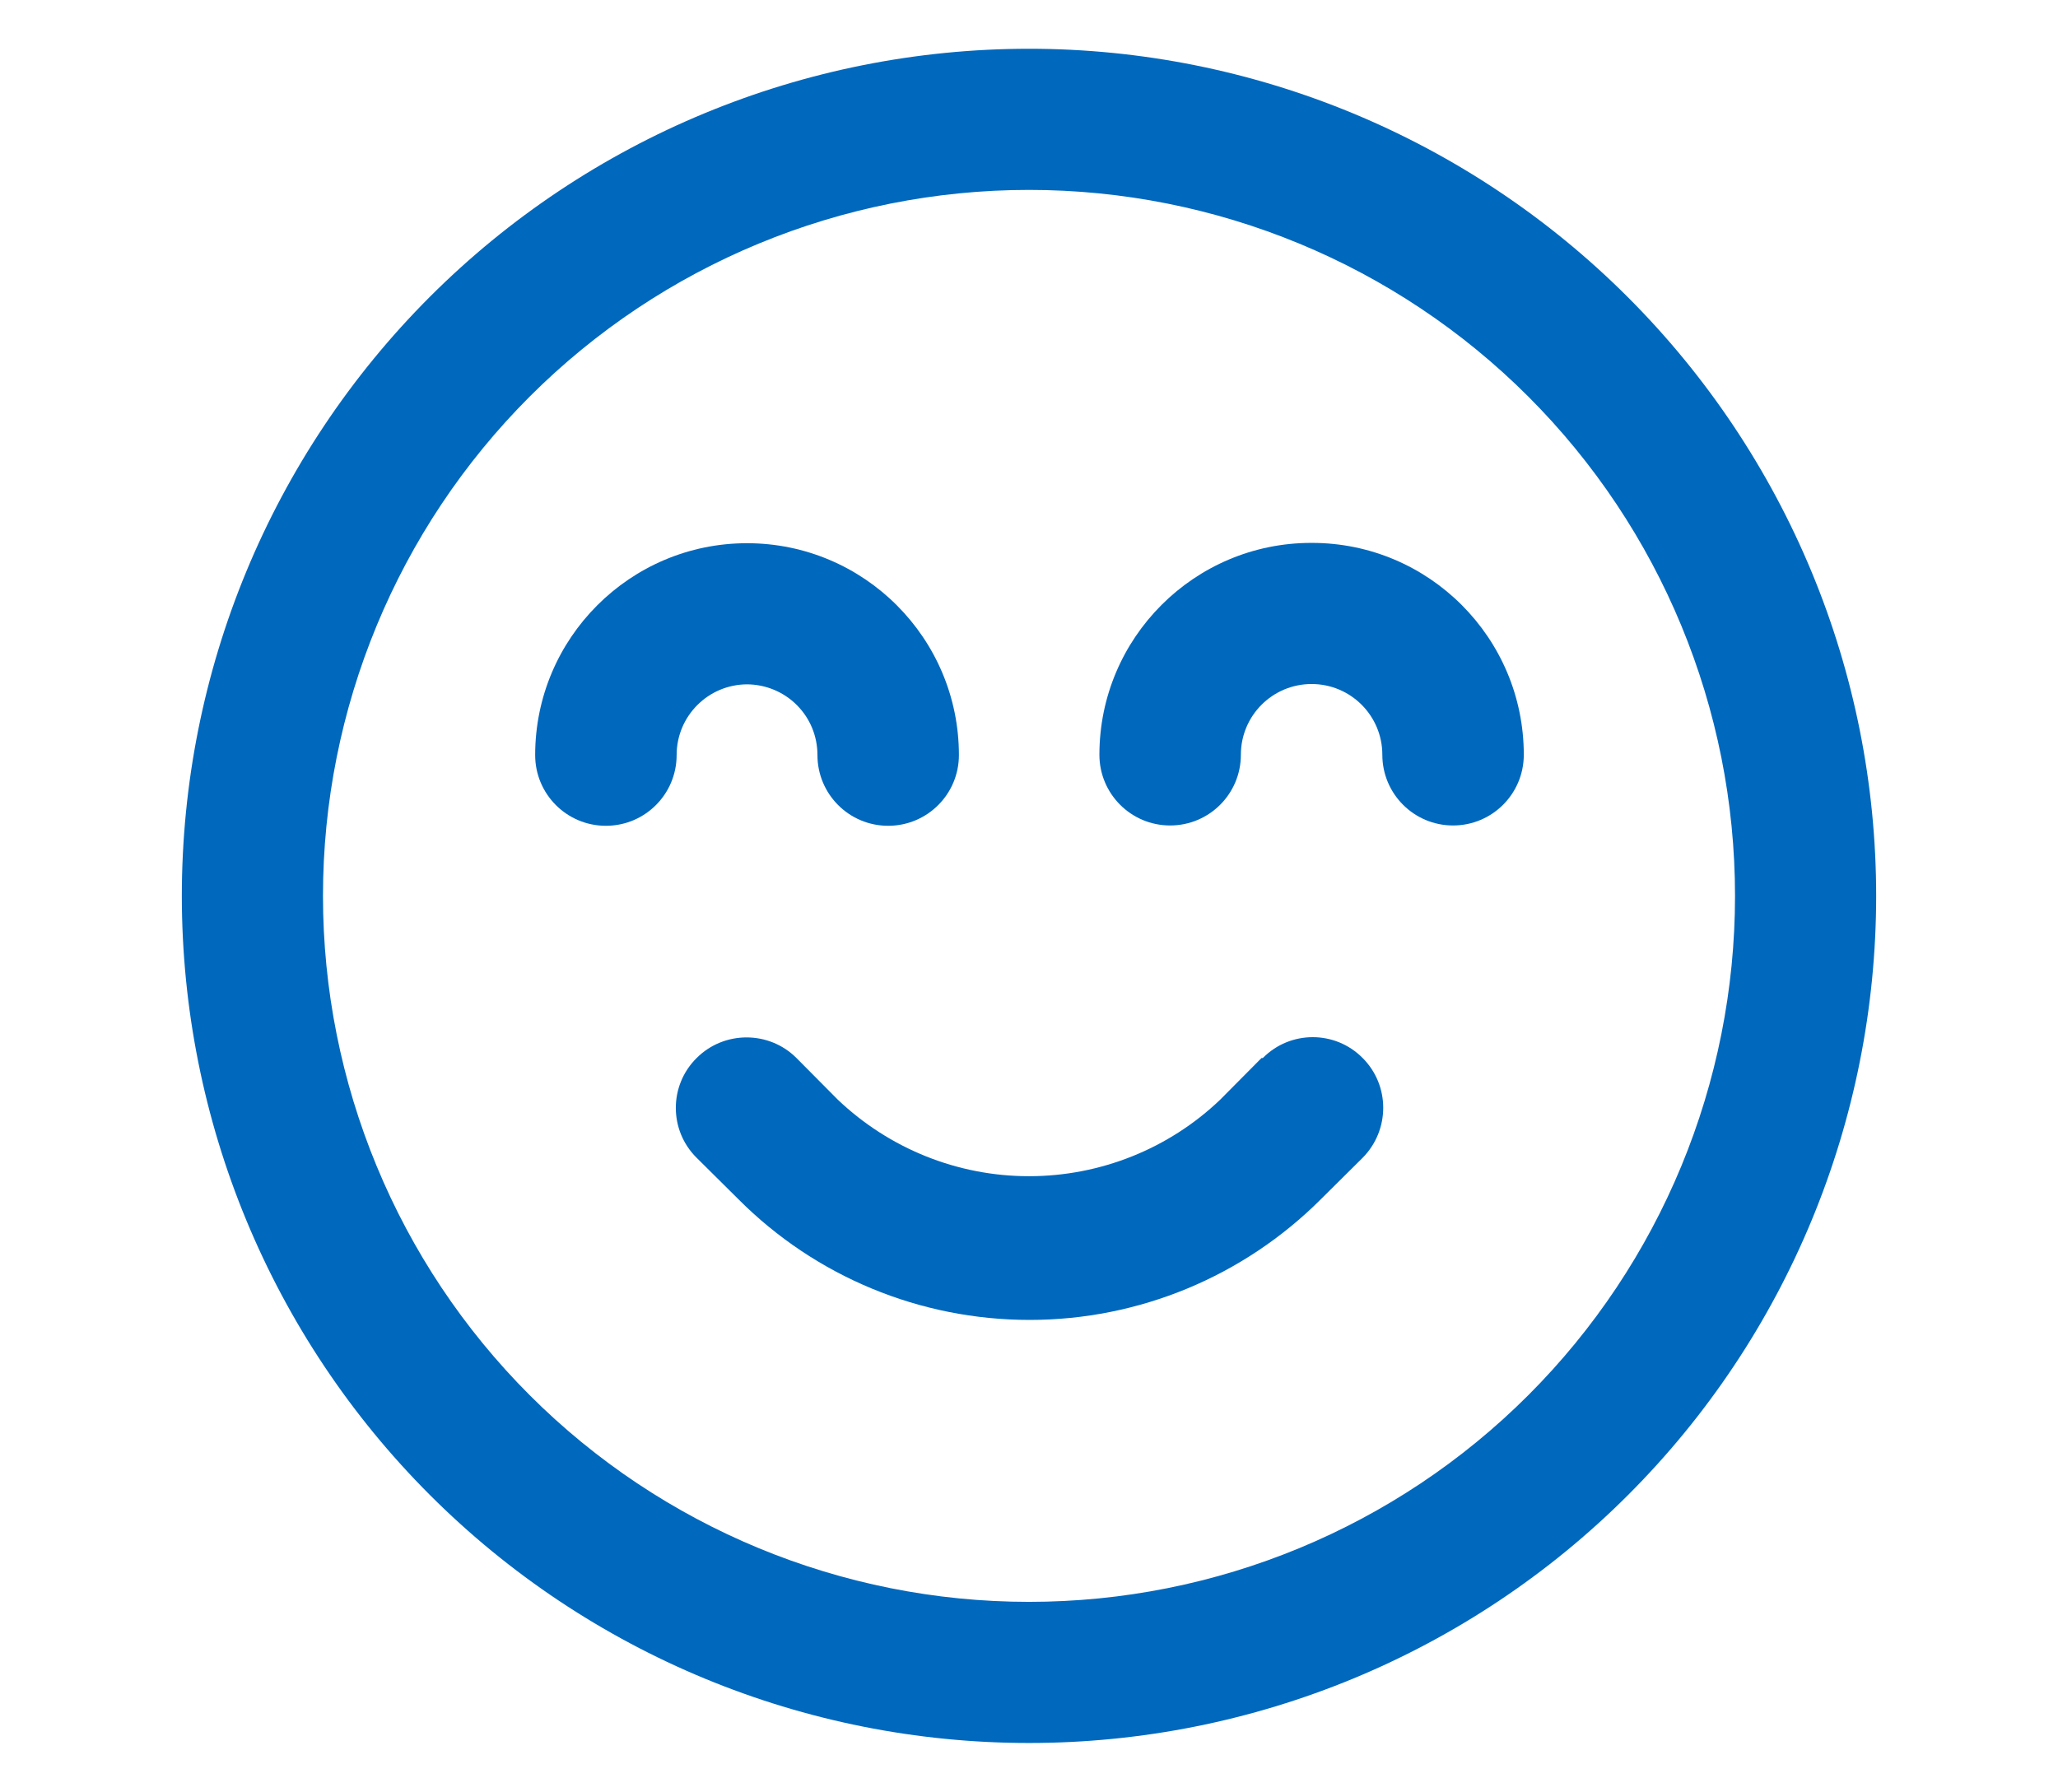
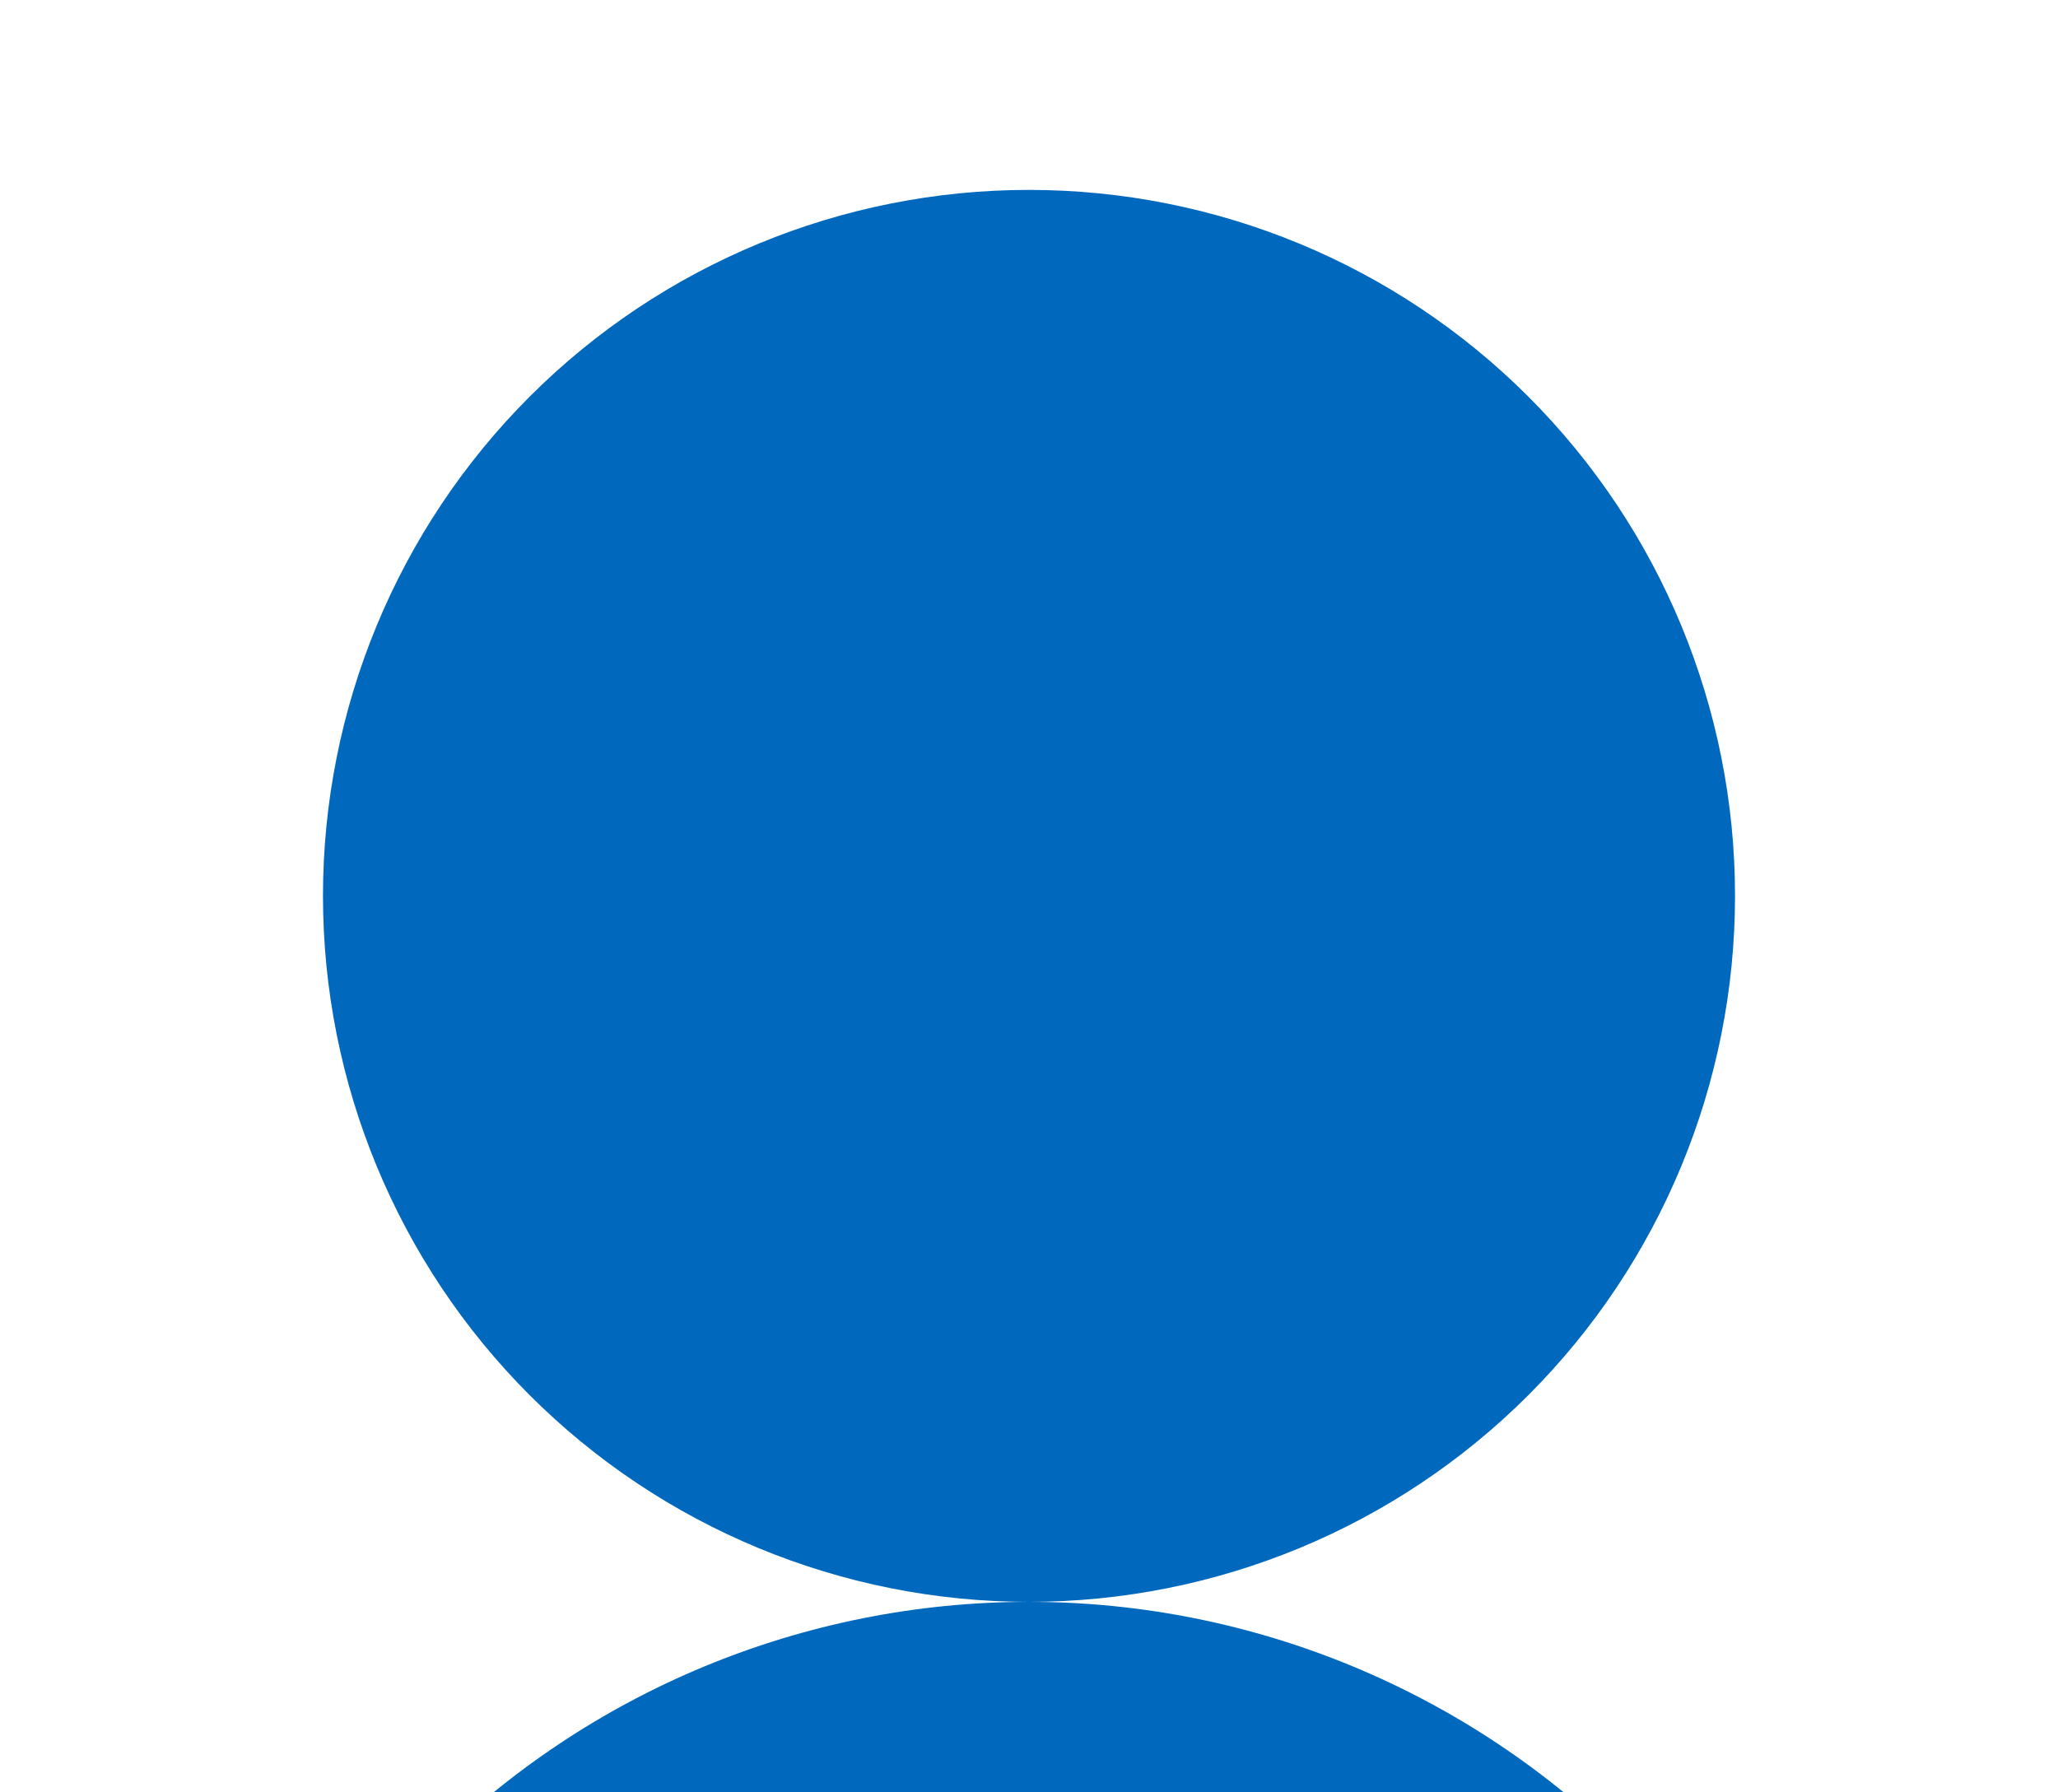
<svg xmlns="http://www.w3.org/2000/svg" id="Layer_1" viewBox="0 0 63.72 55.49">
  <defs>
    <style>.cls-1{fill:#0068bd;}</style>
  </defs>
-   <path class="cls-1" d="M23.12,21.19c.58,0,1.14,.23,1.55,.64,.41,.41,.64,.96,.64,1.55,0,1.21,.98,2.19,2.19,2.19s2.19-.98,2.19-2.19c0-3.62-2.94-6.56-6.56-6.56s-6.56,2.94-6.56,6.56c0,1.21,.98,2.19,2.19,2.19s2.19-.98,2.19-2.19,.98-2.19,2.19-2.19Z" />
  <path class="cls-1" d="M40.6,16.81c-3.62,0-6.56,2.94-6.56,6.56,0,1.21,.98,2.19,2.19,2.19s2.19-.98,2.19-2.19,.98-2.19,2.19-2.19,2.19,.98,2.19,2.19,.98,2.19,2.19,2.19,2.19-.98,2.19-2.19c0-3.62-2.94-6.56-6.56-6.56Z" />
-   <path class="cls-1" d="M31.86,49.6c-5.8,0-11.36-2.3-15.46-6.4-4.1-4.1-6.4-9.66-6.4-15.46s2.3-11.36,6.4-15.46c4.1-4.1,9.66-6.4,15.46-6.4s11.36,2.3,15.46,6.4c4.1,4.1,6.4,9.66,6.4,15.46s-2.3,11.36-6.4,15.46c-4.1,4.1-9.66,6.4-15.46,6.4ZM31.86,1.51c-6.96,0-13.63,2.76-18.55,7.68-4.92,4.92-7.68,11.59-7.68,18.55s2.76,13.63,7.68,18.55c4.92,4.92,11.59,7.68,18.55,7.68s13.63-2.76,18.55-7.68c4.92-4.92,7.68-11.59,7.68-18.55,0-6.96-2.77-13.62-7.69-18.54-4.92-4.92-11.59-7.69-18.54-7.69Z" />
+   <path class="cls-1" d="M31.86,49.6c-5.8,0-11.36-2.3-15.46-6.4-4.1-4.1-6.4-9.66-6.4-15.46s2.3-11.36,6.4-15.46c4.1-4.1,9.66-6.4,15.46-6.4s11.36,2.3,15.46,6.4c4.1,4.1,6.4,9.66,6.4,15.46s-2.3,11.36-6.4,15.46c-4.1,4.1-9.66,6.4-15.46,6.4Zc-6.96,0-13.63,2.76-18.55,7.68-4.92,4.92-7.68,11.59-7.68,18.55s2.76,13.63,7.68,18.55c4.92,4.92,11.59,7.68,18.55,7.68s13.63-2.76,18.55-7.68c4.92-4.92,7.68-11.59,7.68-18.55,0-6.96-2.77-13.62-7.69-18.54-4.92-4.92-11.59-7.69-18.54-7.69Z" />
  <path class="cls-1" d="M39.06,32.76l-1.28,1.29h0c-1.59,1.52-3.71,2.37-5.92,2.37s-4.32-.85-5.92-2.37l-1.28-1.29h0c-.85-.85-2.24-.85-3.09,0-.86,.85-.86,2.24,0,3.09l1.29,1.28h0c2.39,2.4,5.63,3.74,9.02,3.74s6.63-1.35,9.02-3.74l1.29-1.28h0c.85-.86,.85-2.24,0-3.09-.85-.86-2.24-.86-3.09,0h-.02Z" />
</svg>